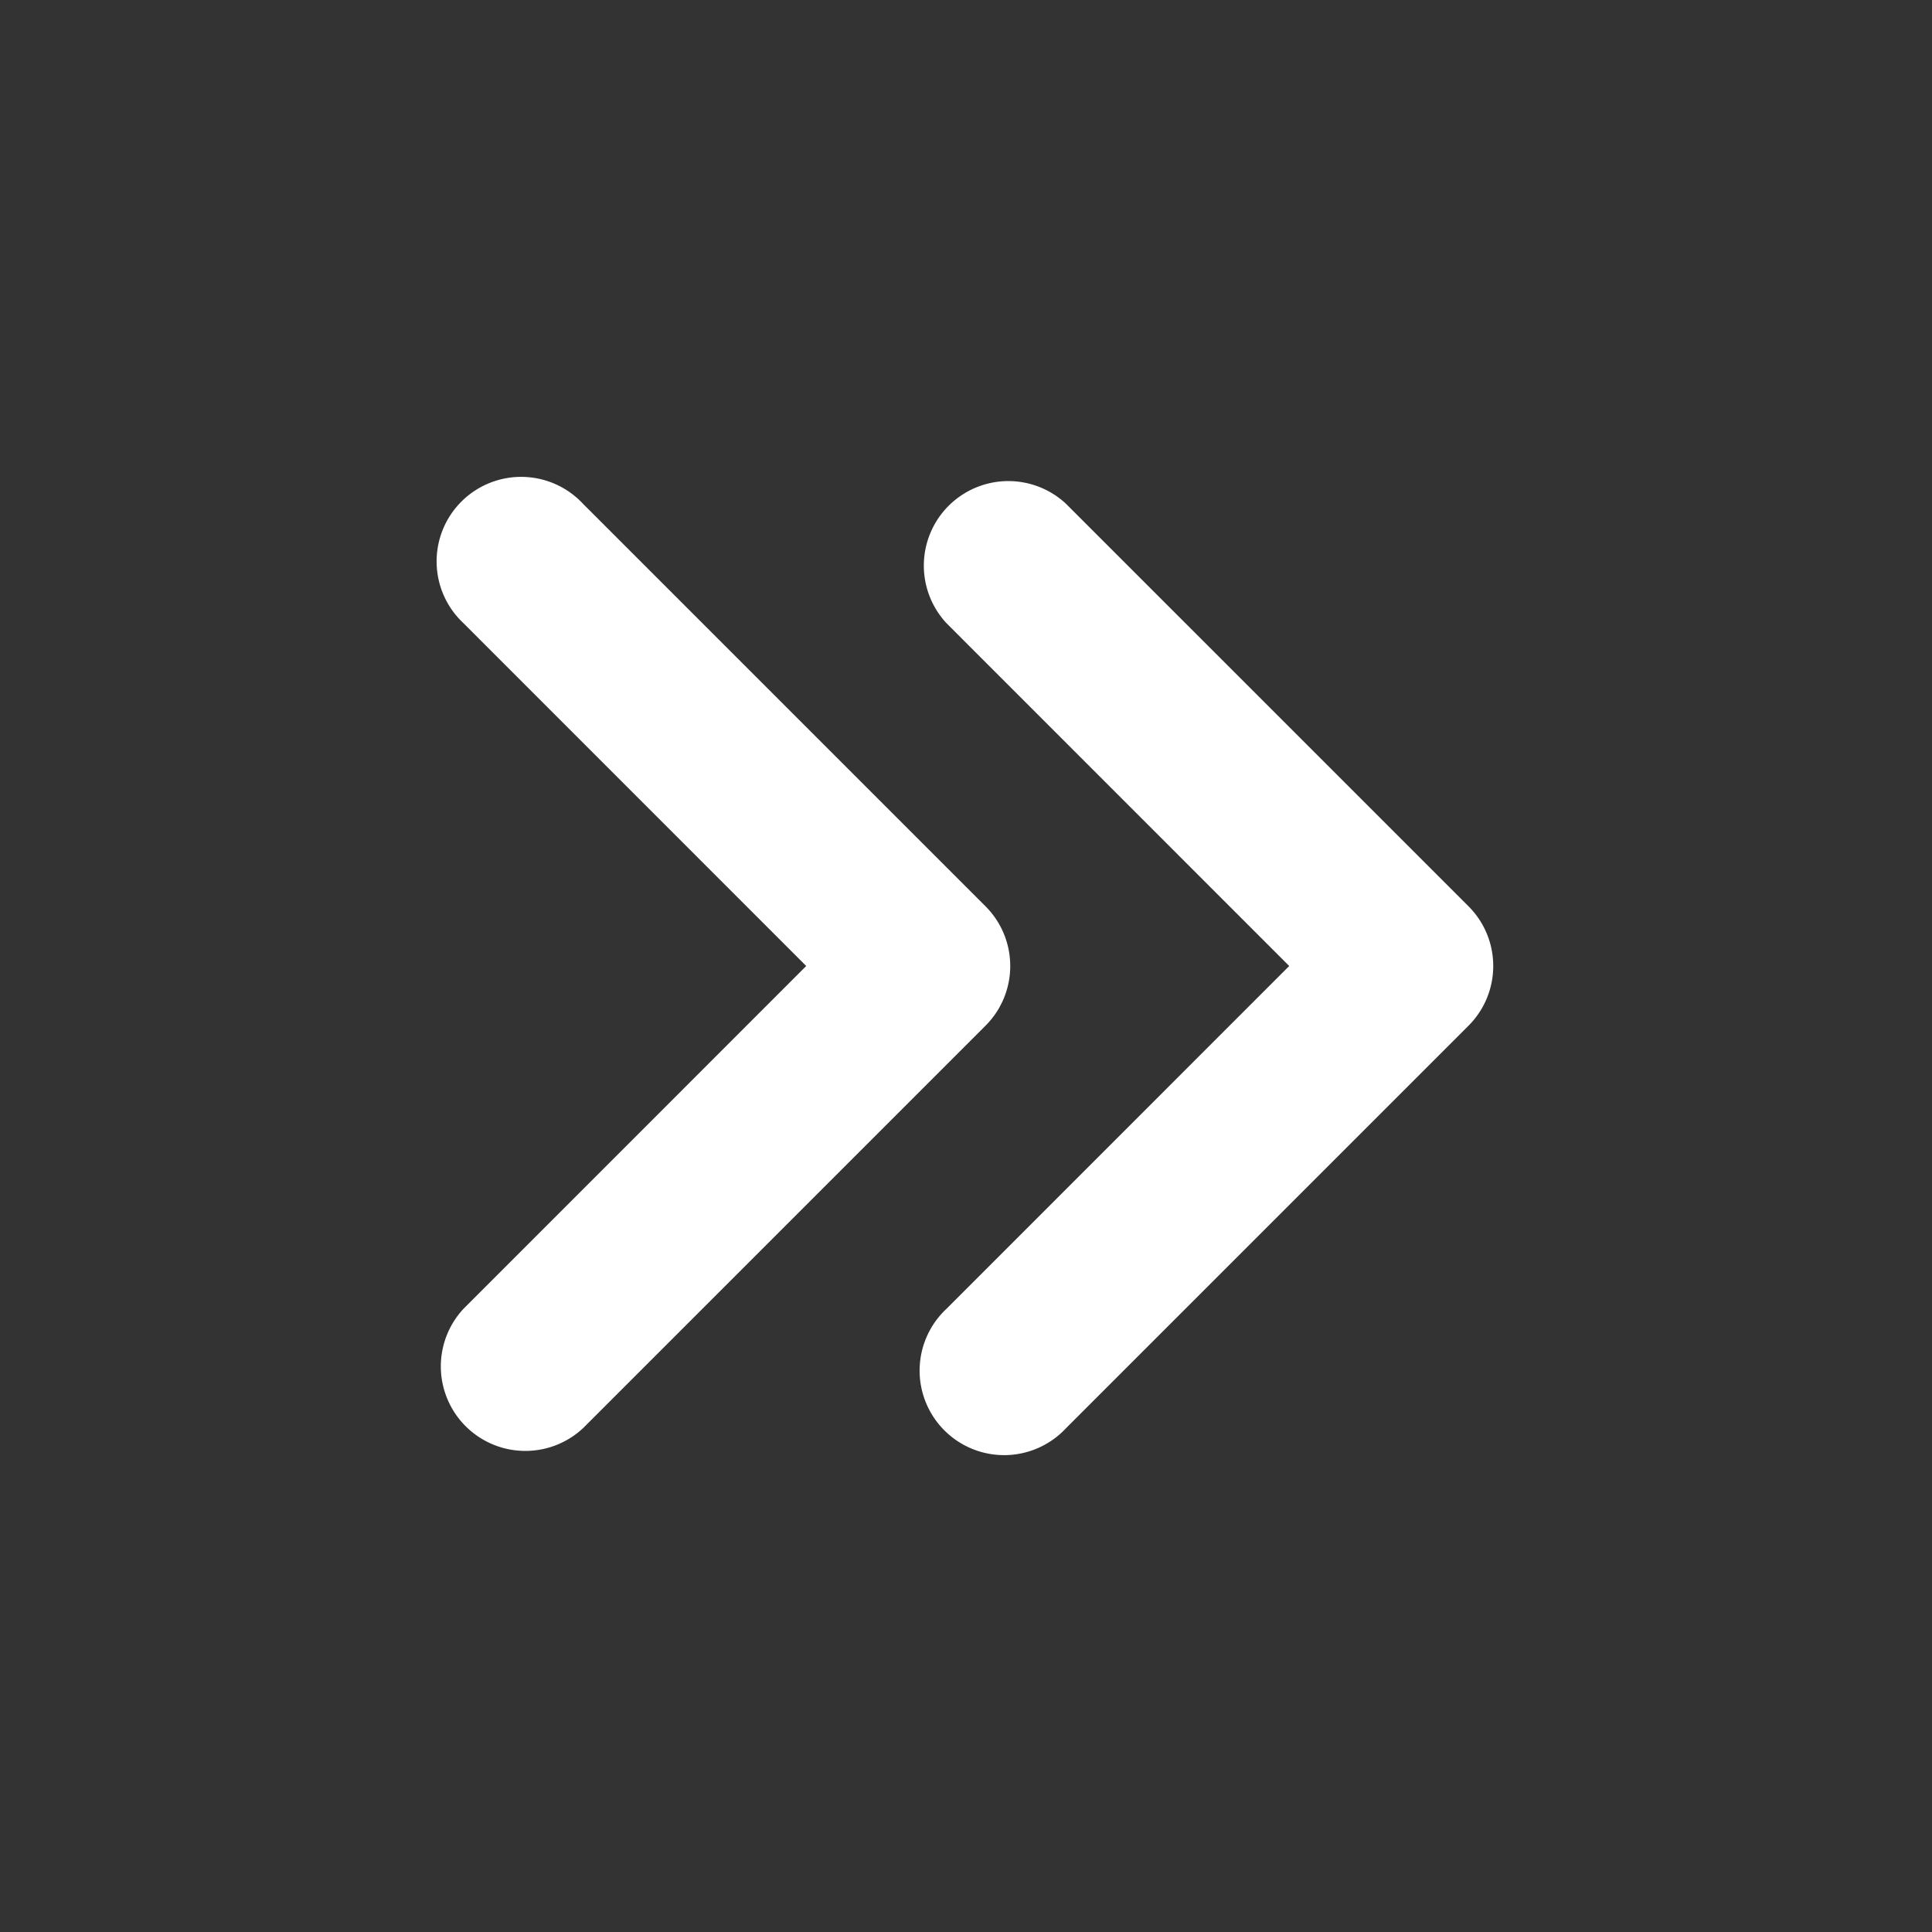
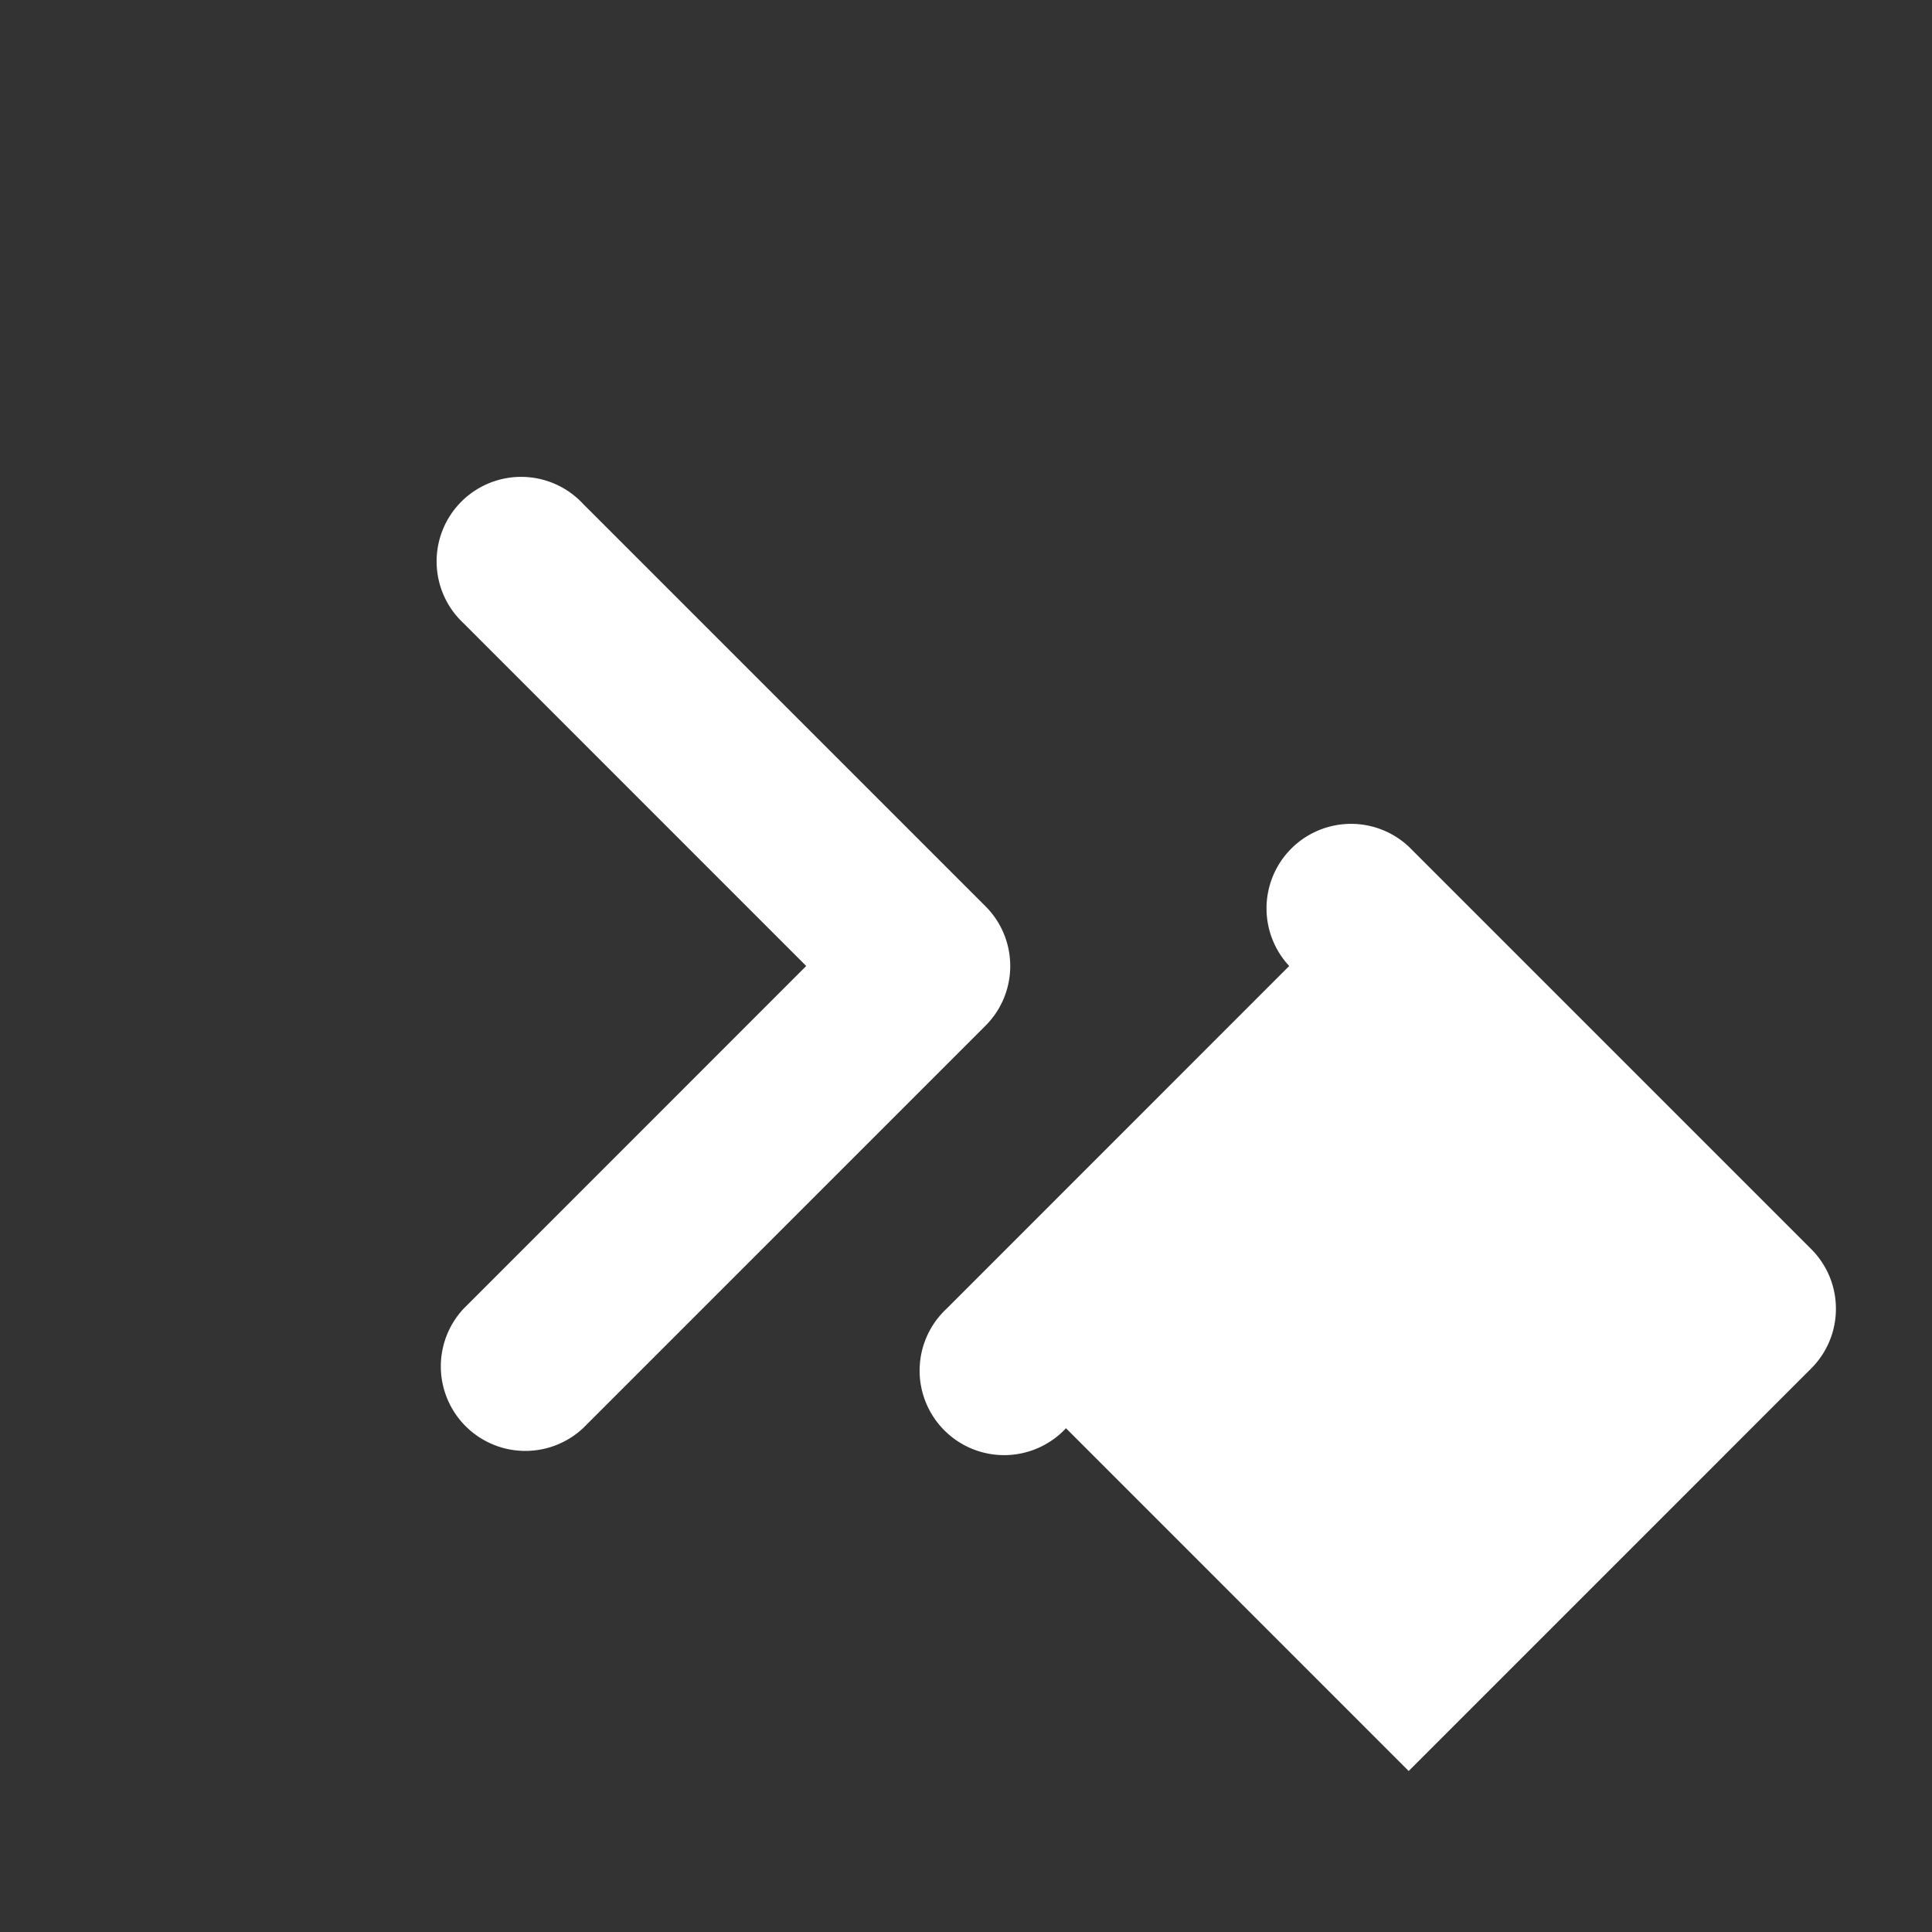
<svg xmlns="http://www.w3.org/2000/svg" viewBox="0 0 24 24">
  <rect x="0" y="0" width="24" height="24" fill="#333333" stroke="none" />
-   <path d="M13.242 17.742a1.05 1.05 0 1 1-1.484-1.484L16.015 12l-4.257-4.258a1.05 1.05 0 0 1 1.484-1.484l5 5c.41.41.41 1.074 0 1.484l-5 5Zm-6 0a1.05 1.05 0 0 1-1.484-1.484L10.015 12 5.758 7.742a1.05 1.05 0 1 1 1.484-1.484l5 5c.41.41.41 1.074 0 1.484l-5 5Z" fill="#ffffff" fill-rule="nonzero" class="fill-000000" />
+   <path d="M13.242 17.742a1.05 1.05 0 1 1-1.484-1.484L16.015 12a1.05 1.05 0 0 1 1.484-1.484l5 5c.41.41.41 1.074 0 1.484l-5 5Zm-6 0a1.05 1.05 0 0 1-1.484-1.484L10.015 12 5.758 7.742a1.05 1.05 0 1 1 1.484-1.484l5 5c.41.41.41 1.074 0 1.484l-5 5Z" fill="#ffffff" fill-rule="nonzero" class="fill-000000" />
</svg>